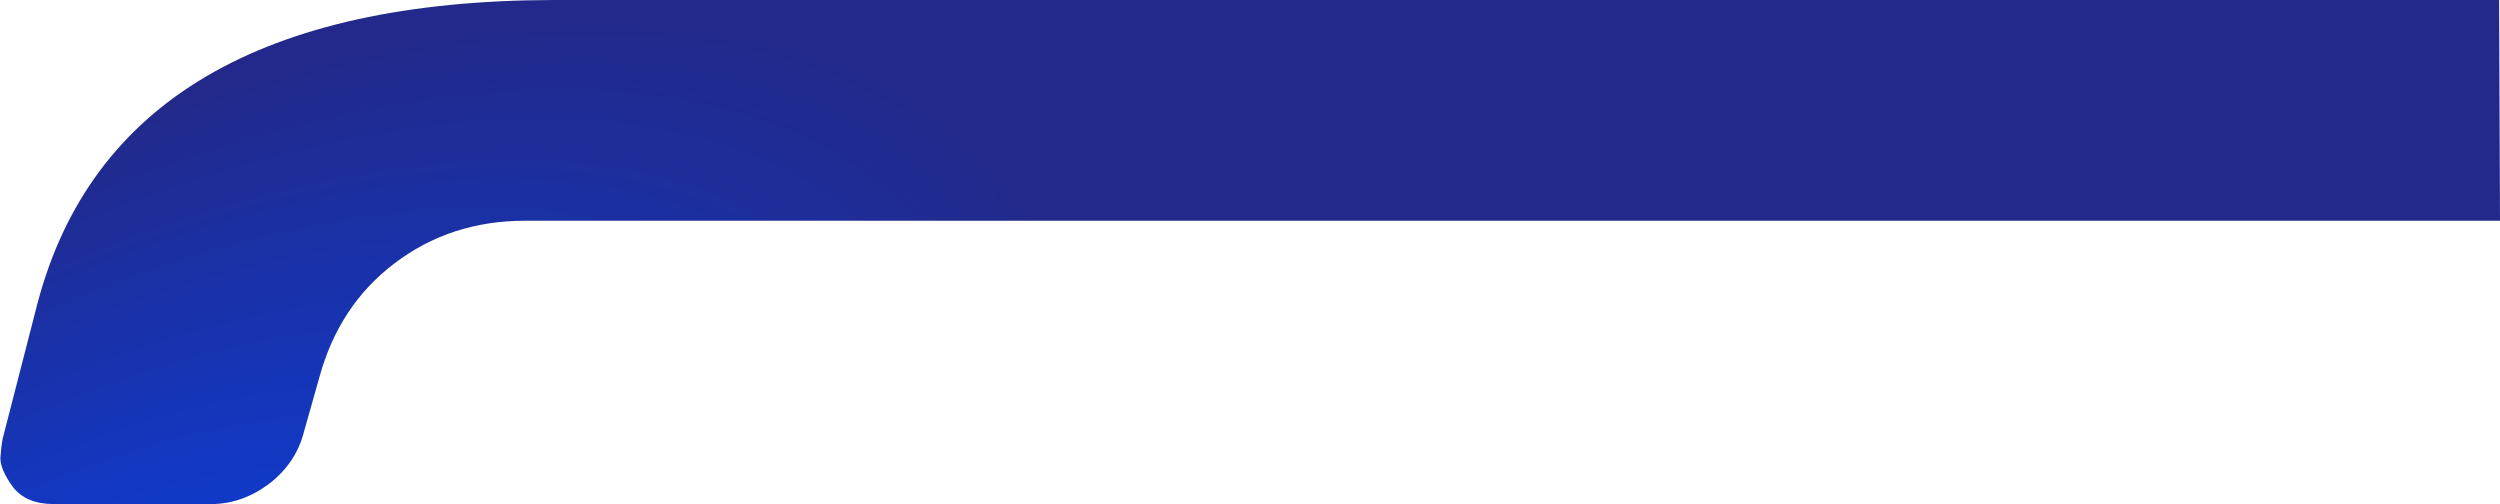
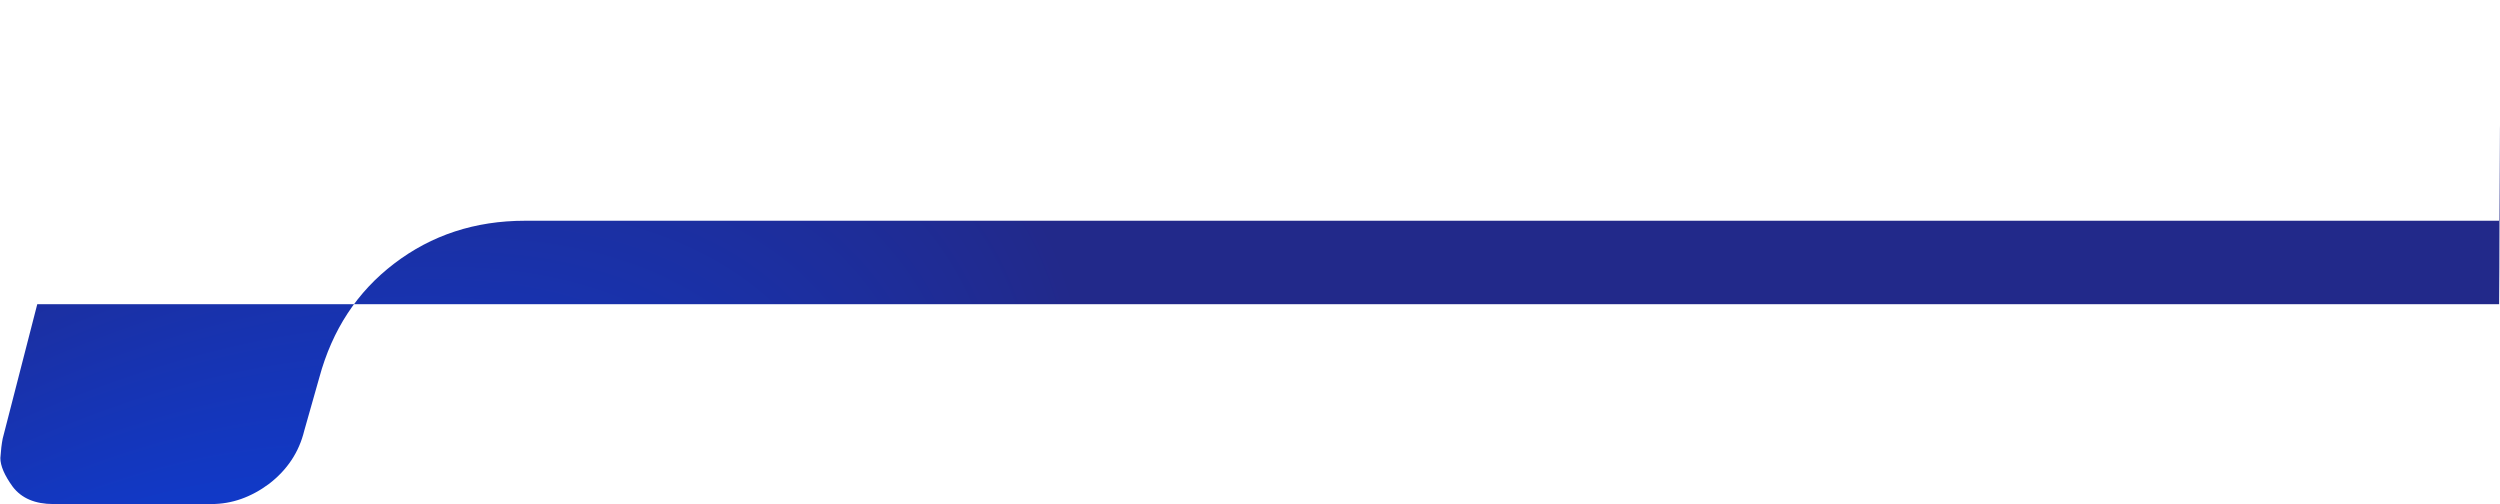
<svg xmlns="http://www.w3.org/2000/svg" width="3214" height="648" viewBox="0 0 3214 648" fill="none">
-   <path d="M3.478 563.766L47.905 391.088C116.019 131.031 337.391 0.669 712.019 0H3212.86C3214 283.738 3212.86 0 3214 283.738C2639.99 283.876 1248.97 283.789 674.957 283.789C610.849 283.789 554.755 302.174 506.674 338.943C459.262 375.043 427.208 423.846 410.513 485.35L391.129 553.738C384.451 581.147 369.426 603.877 346.053 621.927C322.68 639.309 297.972 648 271.929 648H68.588C45.215 648 27.853 640.646 16.5 625.939C5.816 611.231 0.473 598.863 0.473 588.835C1.141 578.808 2.143 570.451 3.478 563.766Z" fill="url(#paint0_radial_600_5194)" />
+   <path d="M3.478 563.766L47.905 391.088H3212.86C3214 283.738 3212.86 0 3214 283.738C2639.99 283.876 1248.97 283.789 674.957 283.789C610.849 283.789 554.755 302.174 506.674 338.943C459.262 375.043 427.208 423.846 410.513 485.35L391.129 553.738C384.451 581.147 369.426 603.877 346.053 621.927C322.68 639.309 297.972 648 271.929 648H68.588C45.215 648 27.853 640.646 16.5 625.939C5.816 611.231 0.473 598.863 0.473 588.835C1.141 578.808 2.143 570.451 3.478 563.766Z" fill="url(#paint0_radial_600_5194)" />
  <defs>
    <radialGradient id="paint0_radial_600_5194" cx="0" cy="0" r="1" gradientUnits="userSpaceOnUse" gradientTransform="translate(-5.943 1208.21) rotate(143.739) scale(1634.2 837.718)">
      <stop stop-color="#0148FF" />
      <stop offset="1" stop-color="#22298A" />
    </radialGradient>
  </defs>
</svg>